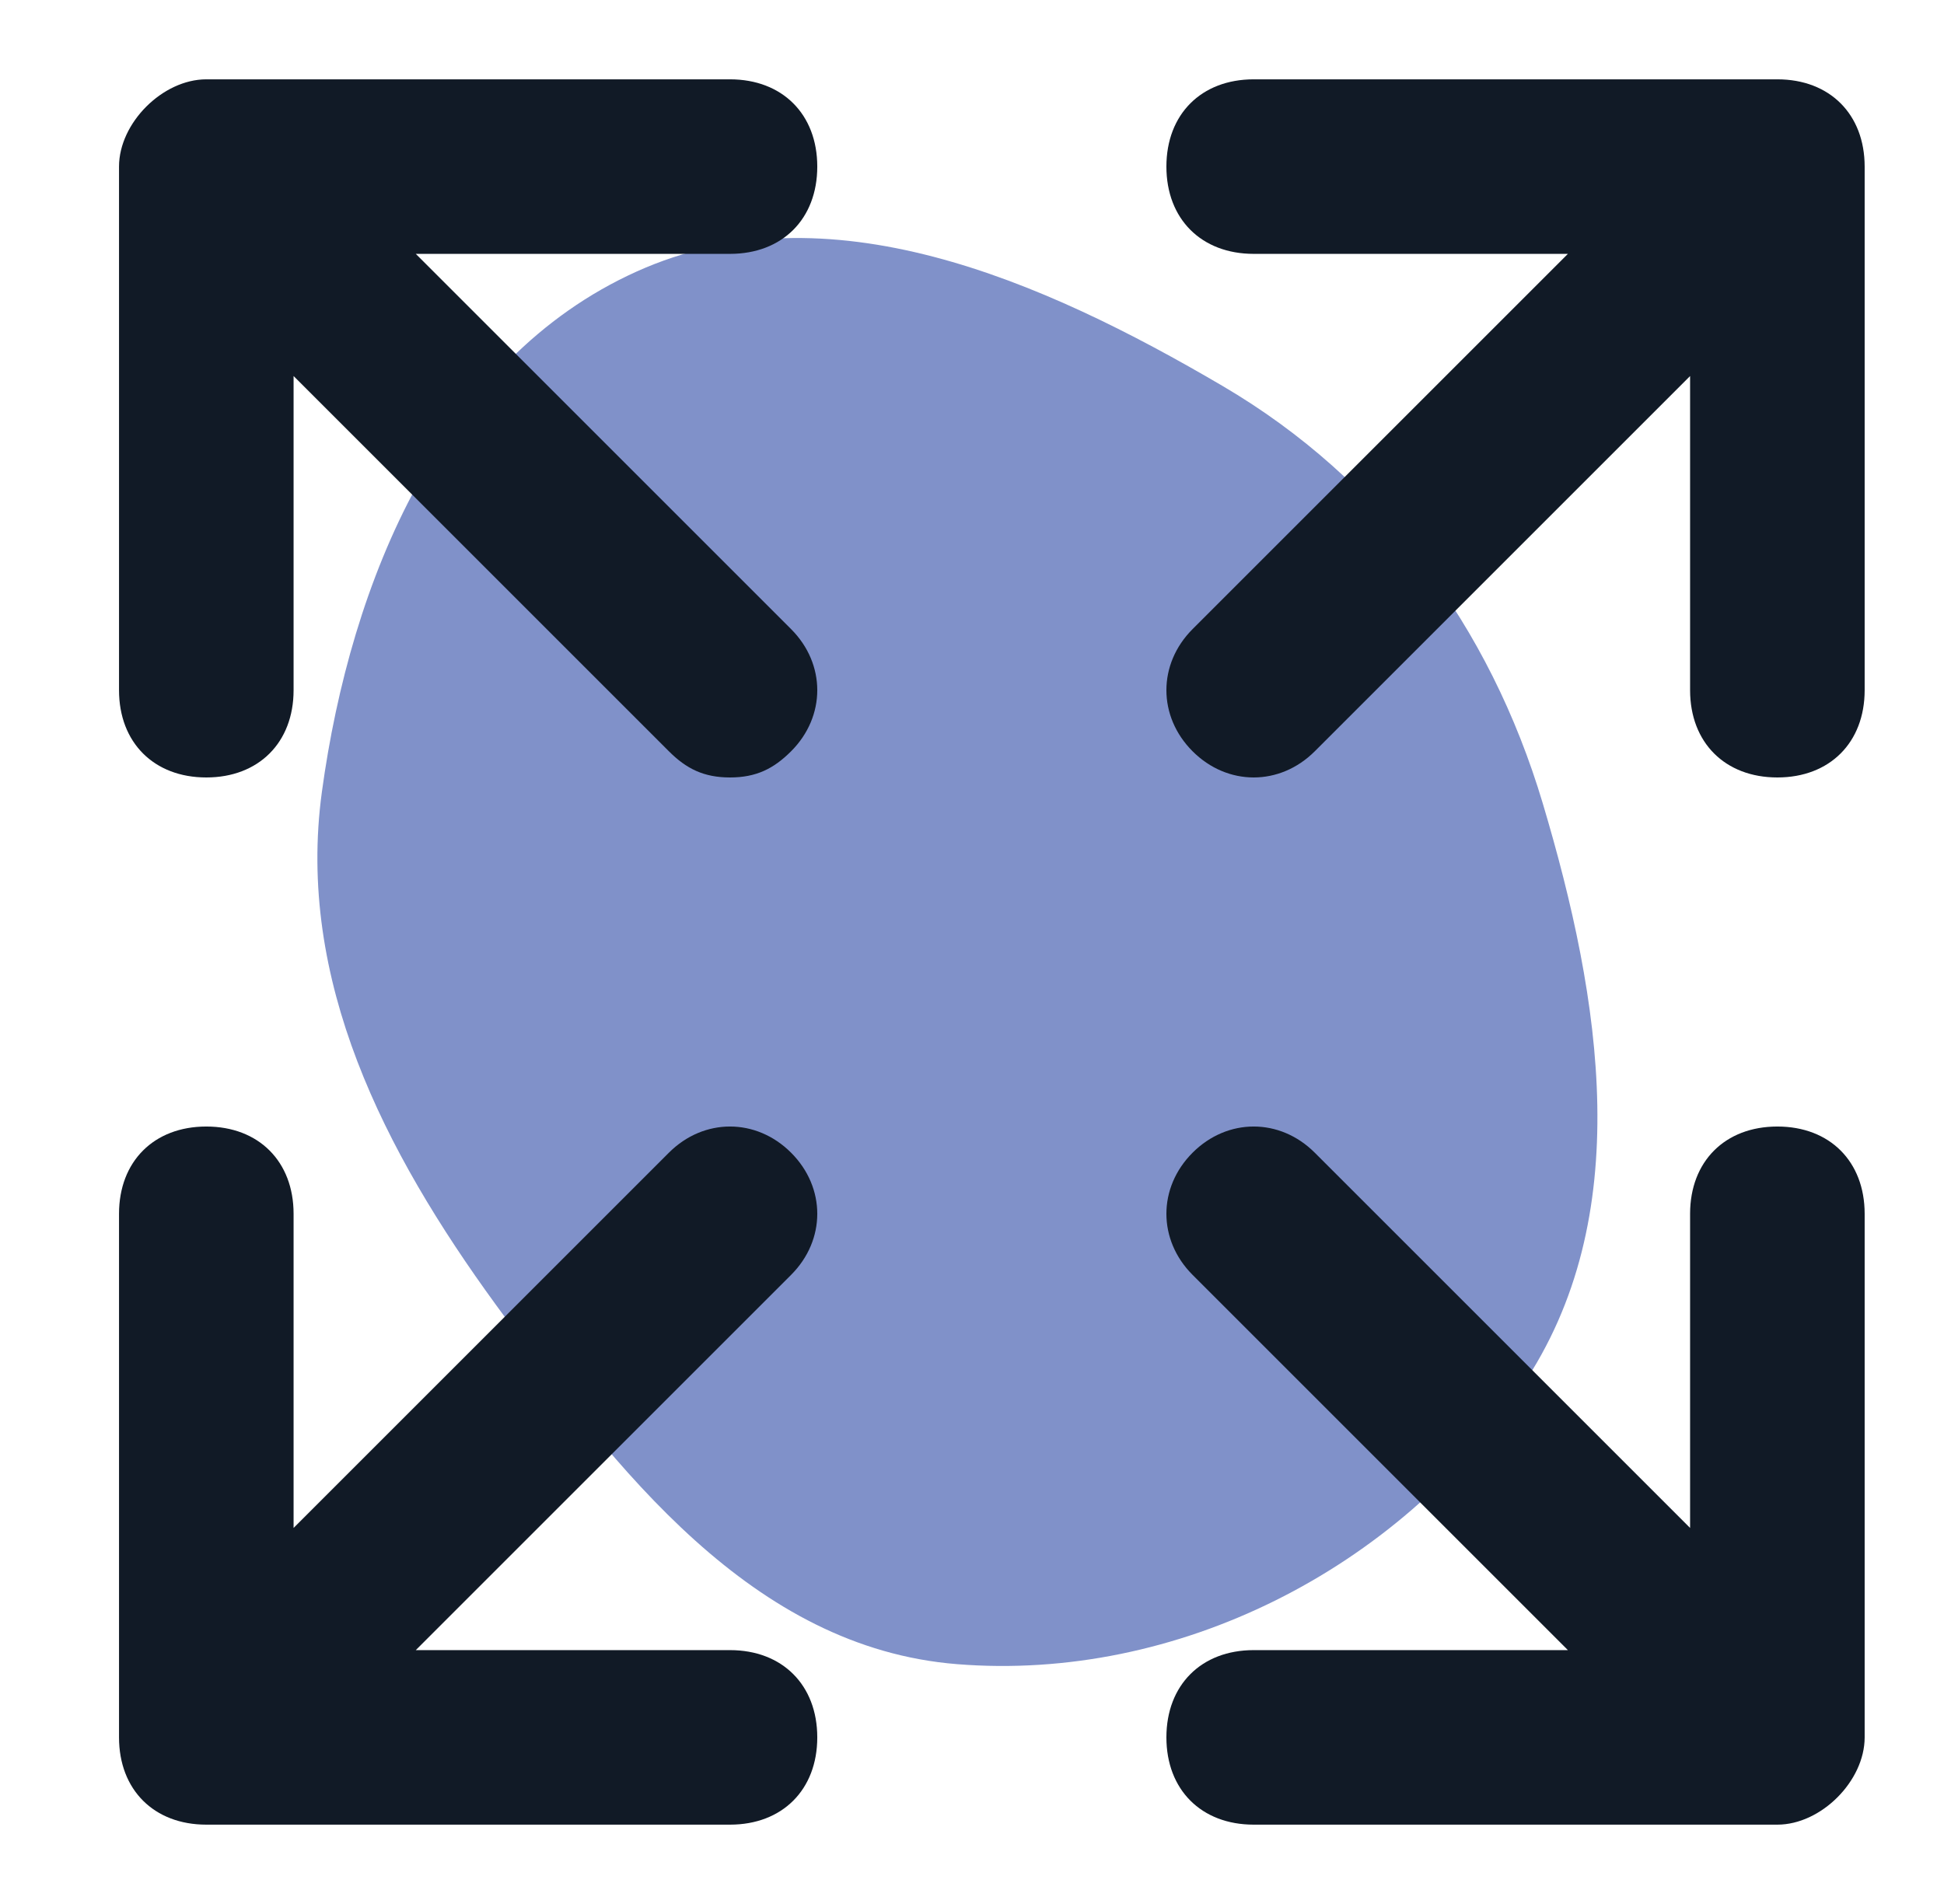
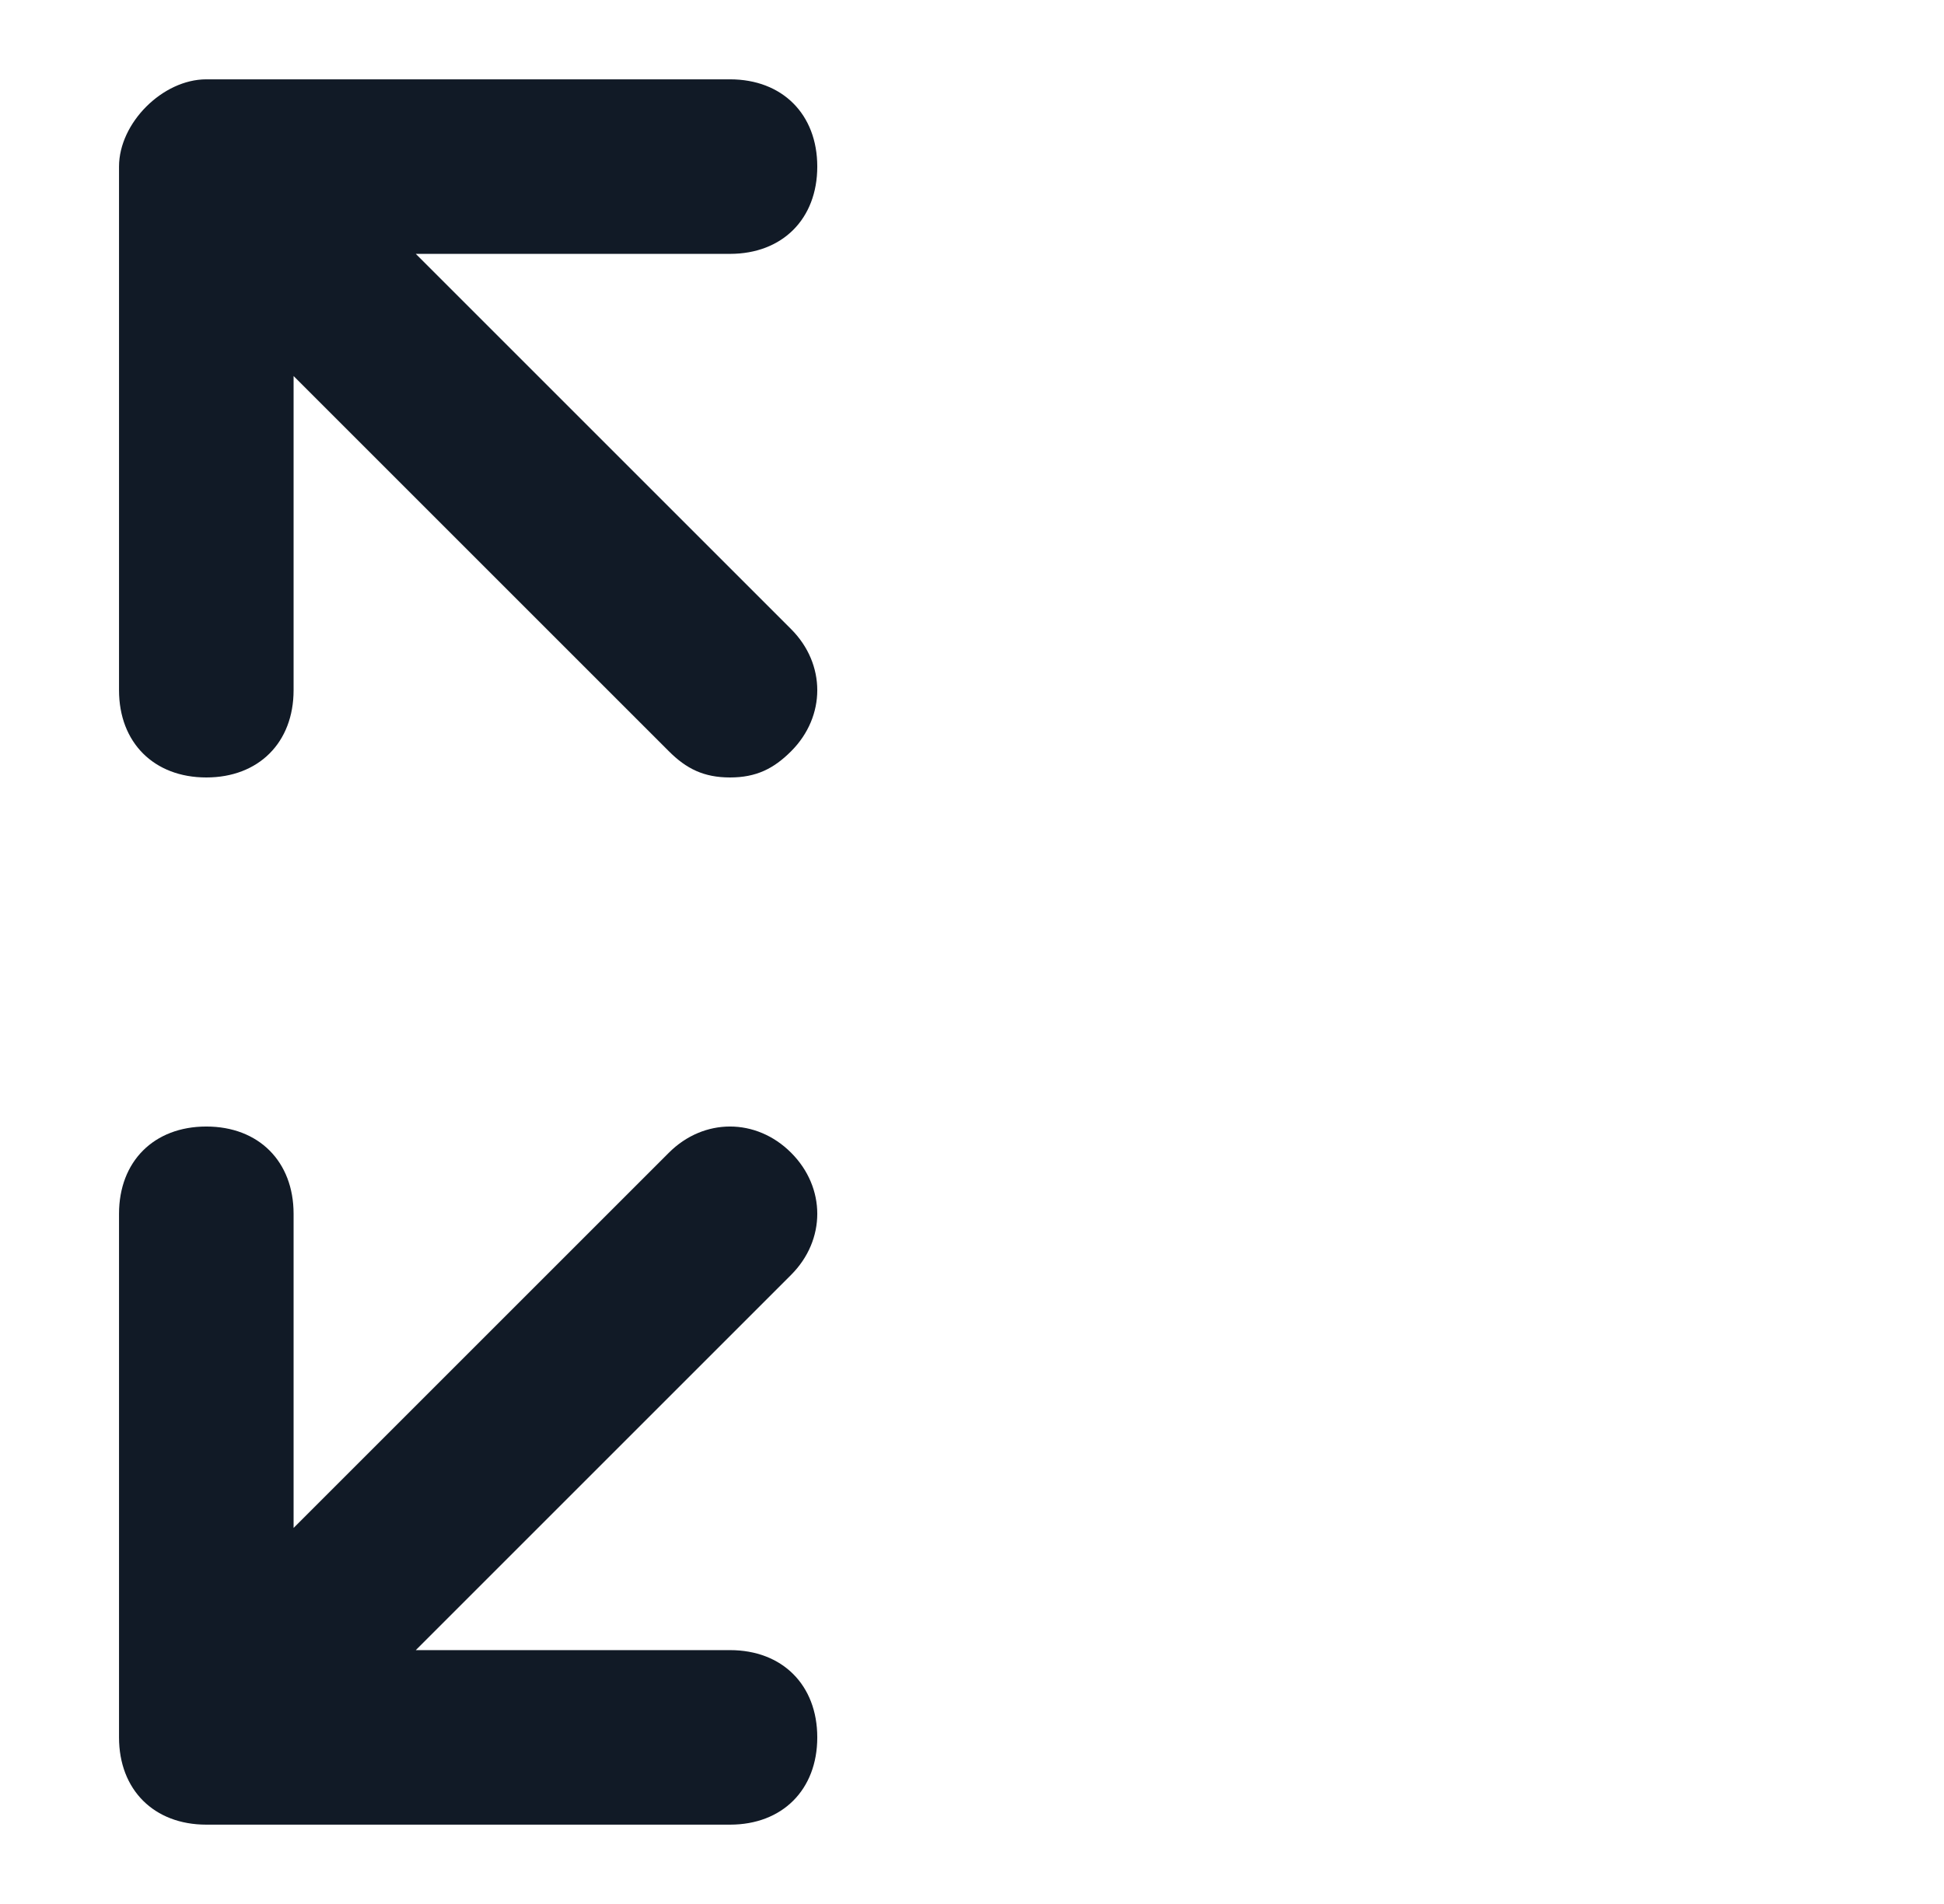
<svg xmlns="http://www.w3.org/2000/svg" width="49" height="48" viewBox="0 0 49 48" fill="none">
-   <path d="M24.124 41.954C29.665 42.399 35.225 39.562 38.351 34.966C41.255 30.696 40.363 25.199 38.886 20.251C37.555 15.795 34.825 12.083 30.814 9.729C26.263 7.058 20.856 4.677 16.046 6.846C11.144 9.056 8.839 14.638 8.113 19.966C7.467 24.709 9.68 29.022 12.498 32.892C15.541 37.071 18.971 41.541 24.124 41.954Z" fill="#8091C9" />
-   <path d="M44.8 2H31.6C30.28 2 29.4 2.88 29.4 4.2C29.4 5.52 30.28 6.4 31.6 6.4H39.52L30.06 15.86C29.18 16.74 29.18 18.06 30.06 18.94C30.94 19.82 32.26 19.82 33.14 18.94L42.6 9.48V17.4C42.6 18.72 43.48 19.6 44.8 19.6C46.12 19.6 47 18.72 47 17.4V4.2C47 2.88 46.12 2 44.8 2Z" fill="#111A26" />
  <path d="M20.6 4.2C20.6 2.88 19.72 2 18.4 2H5.2C4.1 2 3 3.1 3 4.2V17.4C3 18.72 3.88 19.6 5.2 19.6C6.52 19.6 7.4 18.72 7.4 17.4V9.48L16.86 18.94C17.3 19.38 17.74 19.6 18.4 19.6C19.06 19.6 19.5 19.38 19.94 18.94C20.82 18.06 20.82 16.74 19.94 15.86L10.48 6.4H18.4C19.72 6.4 20.6 5.52 20.6 4.2Z" fill="#111A26" />
-   <path d="M47 30.6C47 29.28 46.12 28.4 44.8 28.4C43.48 28.4 42.6 29.28 42.6 30.6V38.52L33.14 29.06C32.26 28.18 30.94 28.18 30.06 29.06C29.18 29.94 29.18 31.26 30.06 32.14L39.52 41.6H31.6C30.28 41.6 29.4 42.48 29.4 43.8C29.4 45.12 30.28 46 31.6 46H44.8C45.9 46 47 44.9 47 43.8V30.6Z" fill="#111A26" />
  <path d="M18.4 41.6H10.48L19.94 32.14C20.82 31.26 20.82 29.94 19.94 29.06C19.06 28.18 17.74 28.18 16.86 29.06L7.4 38.52V30.6C7.4 29.28 6.52 28.4 5.2 28.4C3.88 28.4 3 29.28 3 30.6V43.8C3 45.12 3.88 46 5.2 46H18.4C19.72 46 20.6 45.12 20.6 43.8C20.6 42.48 19.72 41.6 18.4 41.6Z" fill="#111A26" />
</svg>